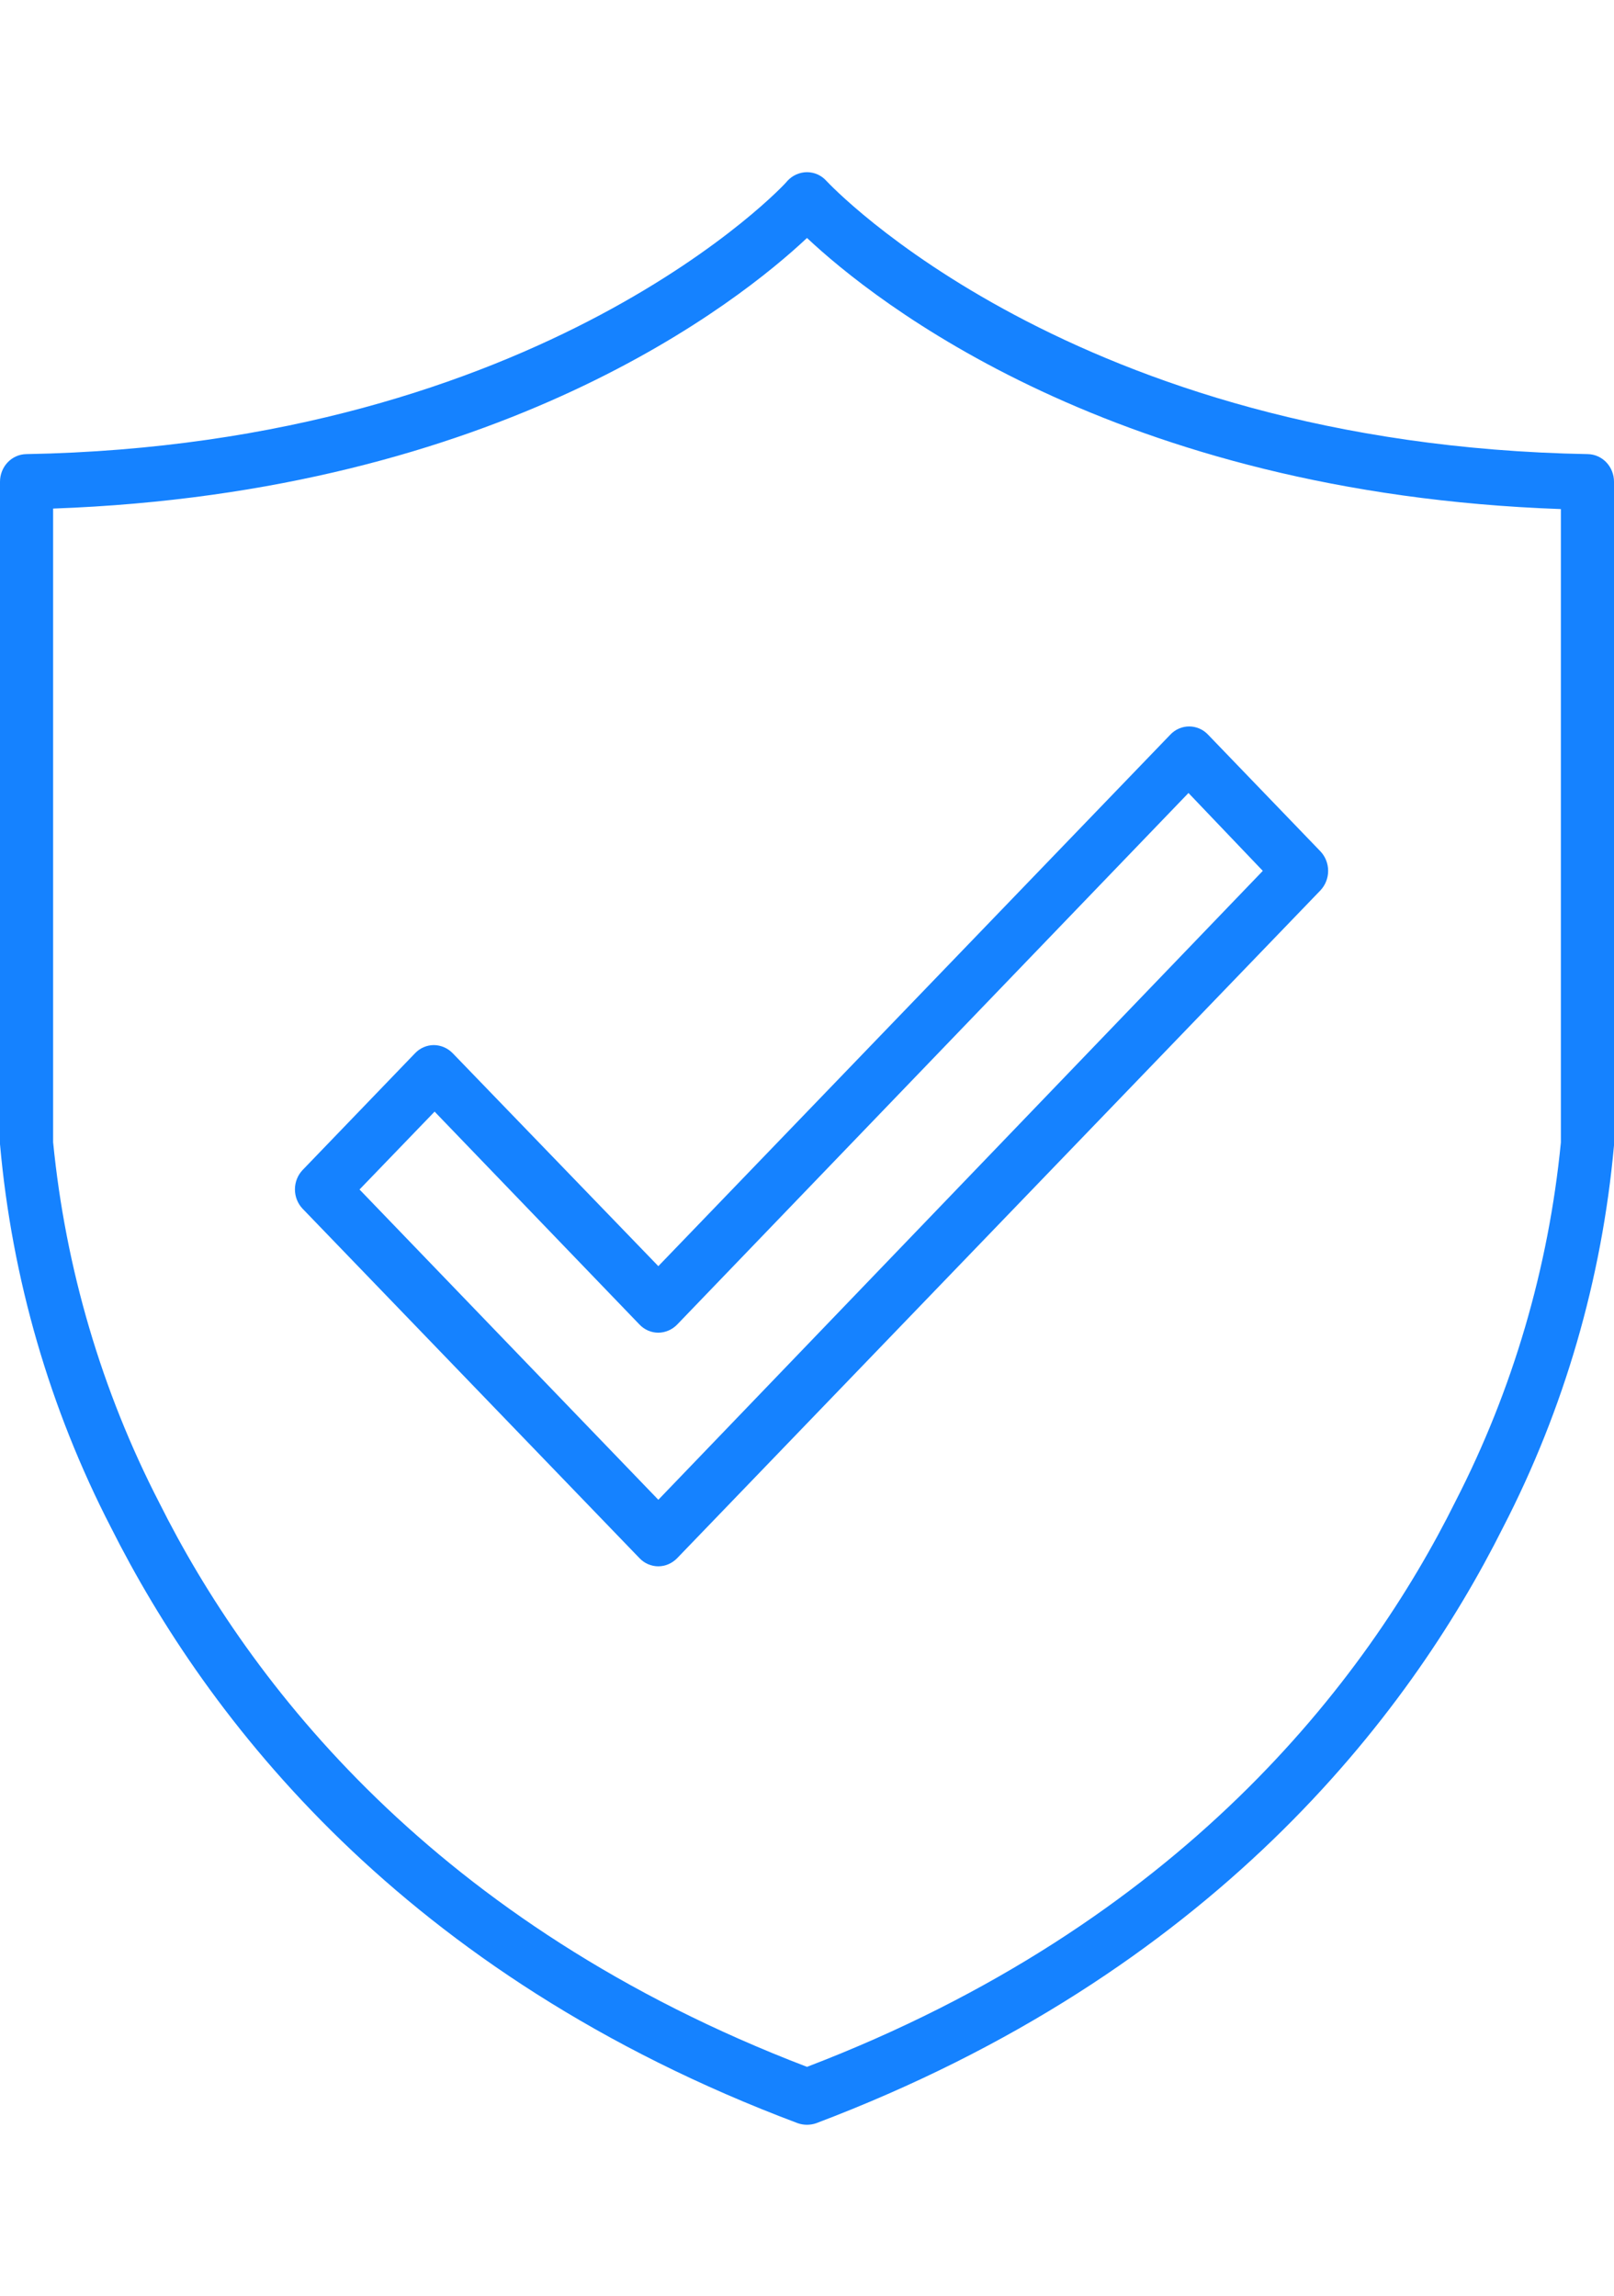
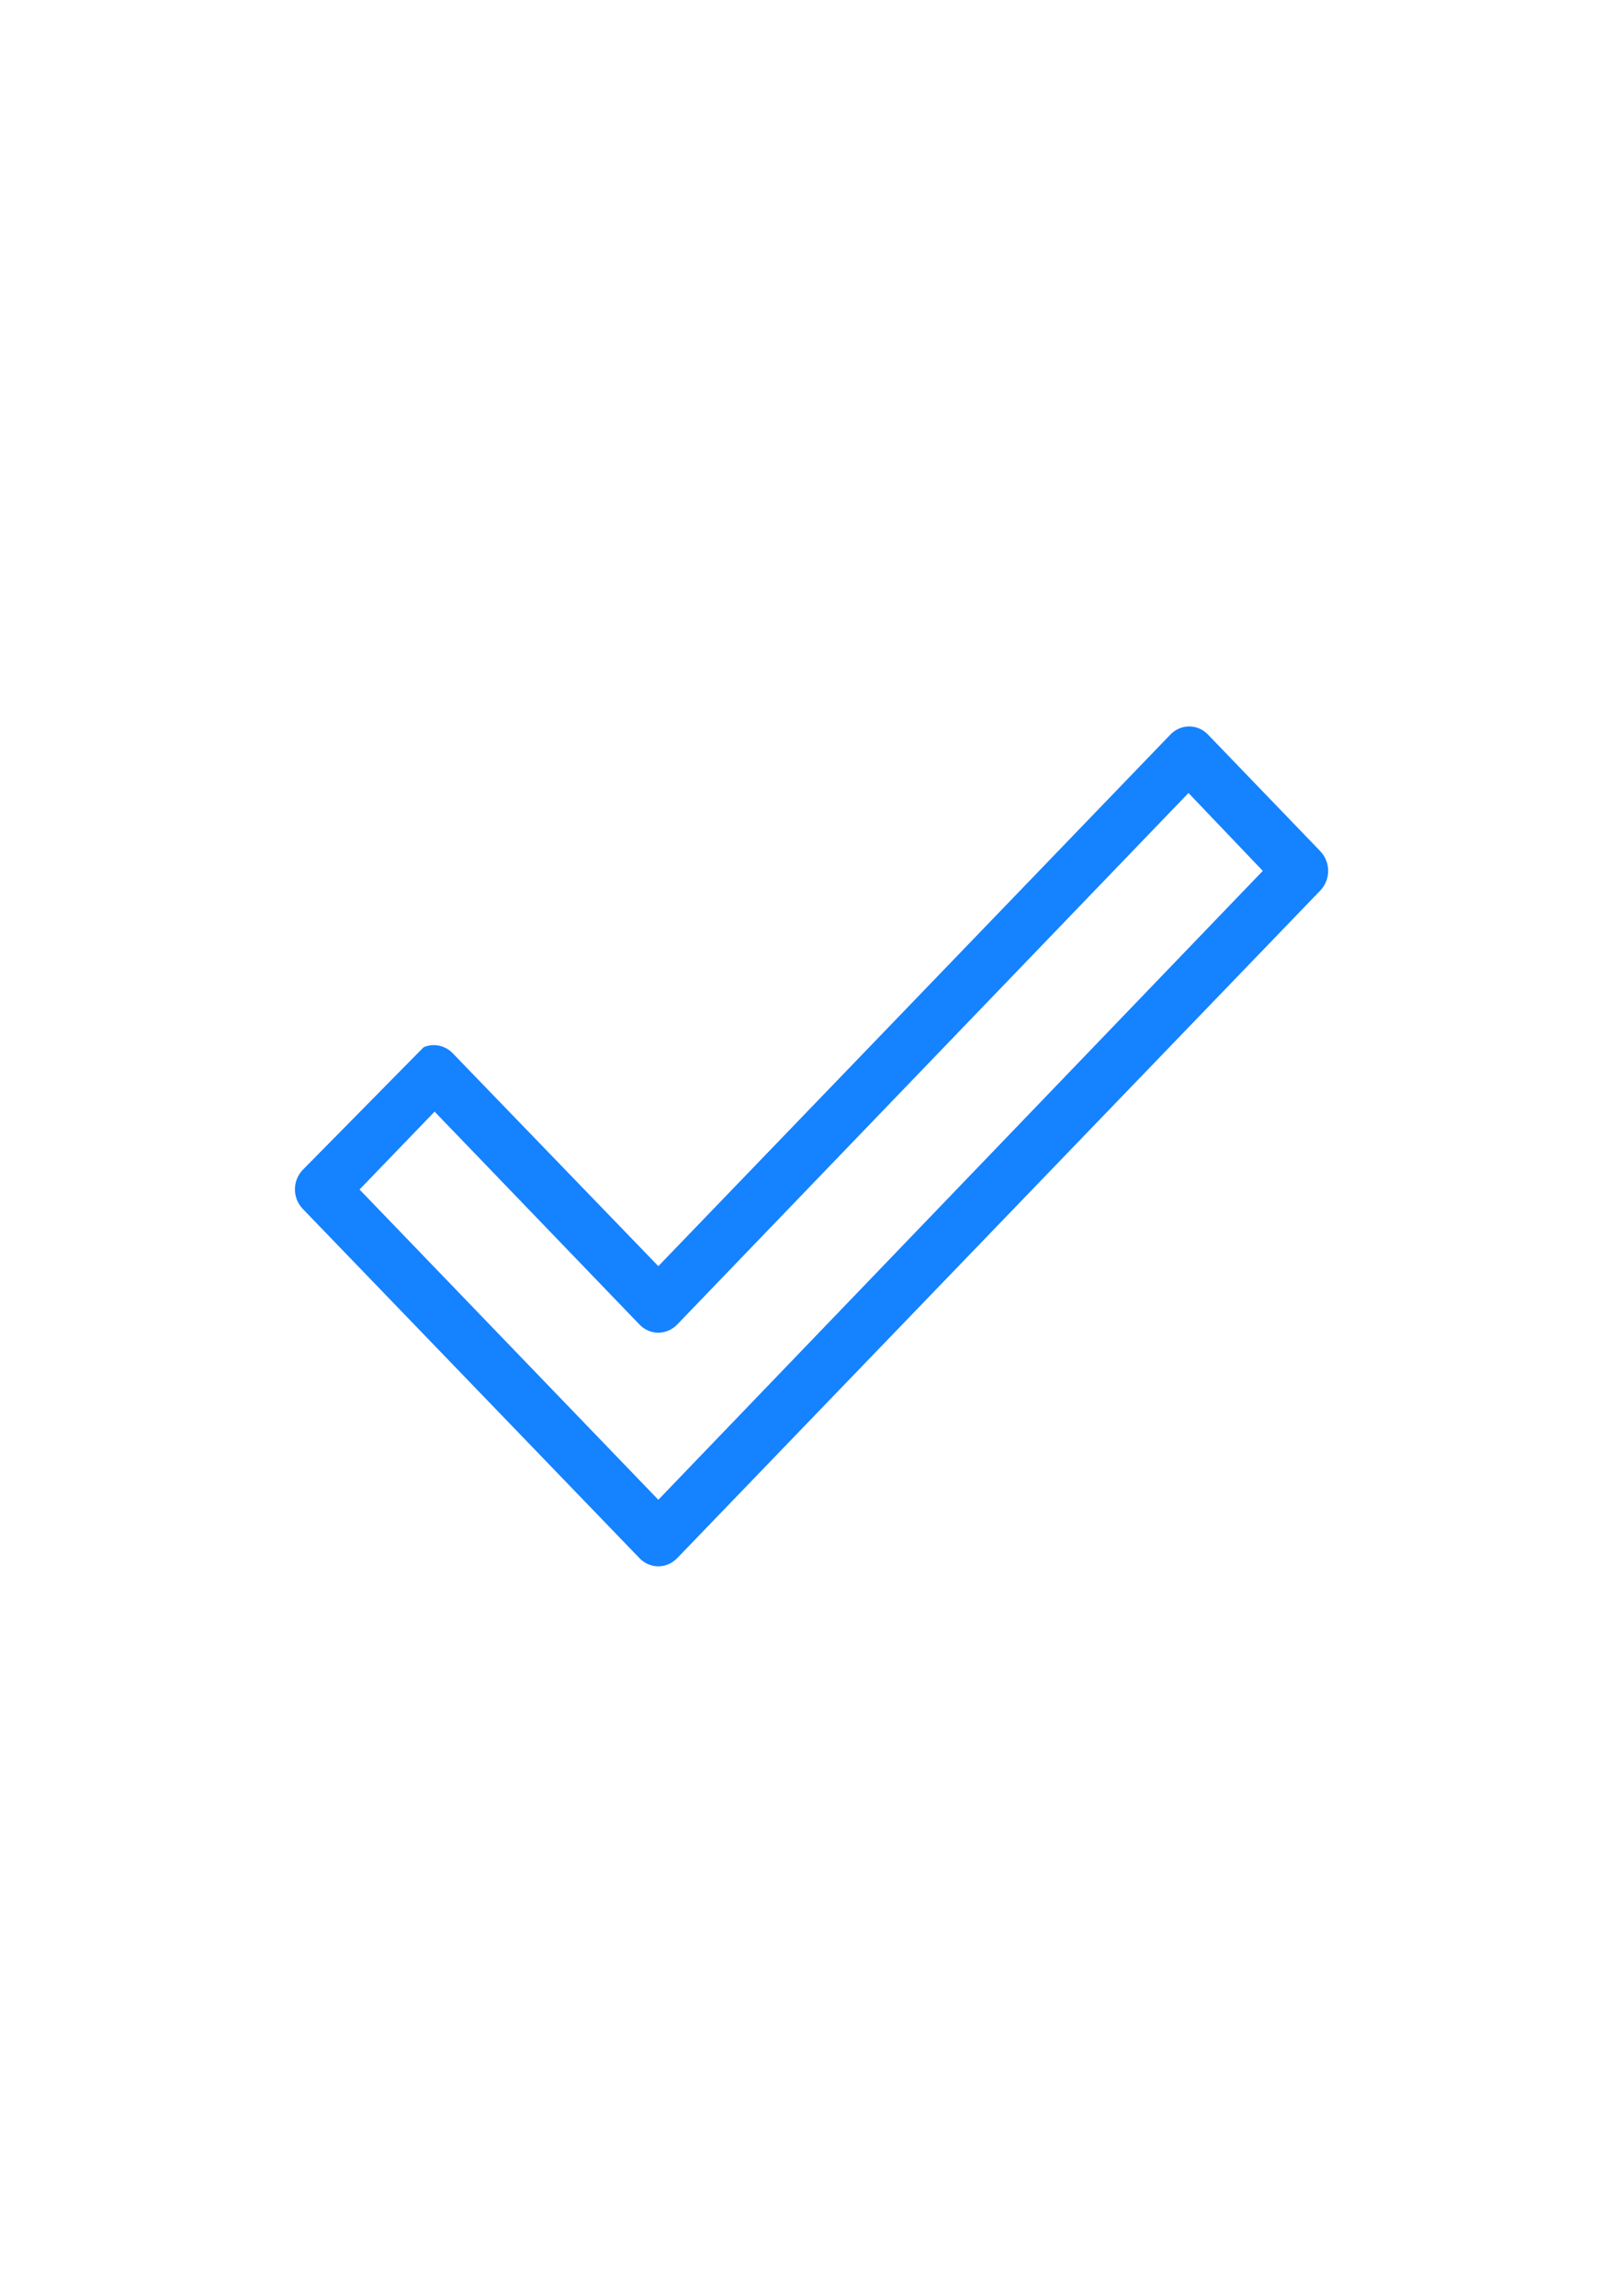
<svg xmlns="http://www.w3.org/2000/svg" width="45" height="64" viewBox="0 0 45 64" fill="none">
-   <path d="M44.269 12.66C29.894 12.399 23.111 5.116 23.045 5.047C22.976 4.969 22.891 4.907 22.798 4.864C22.704 4.822 22.602 4.8 22.5 4.8C22.398 4.8 22.298 4.822 22.204 4.863C22.11 4.904 22.026 4.965 21.955 5.041C21.922 5.116 15.139 12.399 0.731 12.66C0.536 12.663 0.35 12.746 0.213 12.89C0.077 13.034 -3.10909e-05 13.228 9.47136e-09 13.429V31.897C0.332 35.638 1.385 39.273 3.096 42.587C5.753 47.871 11.187 55.043 22.248 59.193C22.412 59.248 22.588 59.248 22.752 59.193C33.813 55.009 39.274 47.836 41.904 42.587C43.611 39.284 44.663 35.661 45 31.931V13.429C45 13.228 44.923 13.034 44.787 12.89C44.65 12.746 44.464 12.663 44.269 12.66ZM43.519 31.849C43.176 35.349 42.178 38.746 40.582 41.852C38.098 46.854 32.936 53.628 22.5 57.62C12.097 53.642 6.942 46.895 4.444 41.9C2.834 38.779 1.827 35.362 1.481 31.842V14.178C13.95 13.732 20.627 8.393 22.5 6.634C24.373 8.393 31.076 13.752 43.519 14.192V31.849Z" fill="#1582FF" />
-   <path d="M12.622 29.362C12.482 29.218 12.294 29.137 12.097 29.135C11.999 29.135 11.903 29.155 11.812 29.194C11.722 29.233 11.641 29.29 11.572 29.362L8.437 32.618C8.3 32.762 8.223 32.956 8.223 33.158C8.223 33.36 8.3 33.553 8.437 33.697L17.83 43.439C17.898 43.511 17.98 43.568 18.07 43.607C18.16 43.646 18.257 43.666 18.355 43.666C18.552 43.665 18.74 43.583 18.88 43.439L36.816 24.821C36.953 24.675 37.03 24.481 37.03 24.278C37.03 24.075 36.953 23.88 36.816 23.735L33.68 20.479C33.612 20.407 33.53 20.349 33.44 20.311C33.35 20.272 33.253 20.252 33.155 20.252C33.058 20.252 32.961 20.272 32.871 20.311C32.781 20.349 32.699 20.407 32.631 20.479L18.355 35.298L12.622 29.362ZM33.136 22.107L35.208 24.278L18.355 41.811L10.024 33.161L12.117 30.99L17.83 36.926C17.898 36.998 17.98 37.055 18.07 37.094C18.16 37.133 18.257 37.153 18.355 37.153C18.552 37.151 18.74 37.07 18.88 36.926L33.136 22.107Z" fill="#1582FF" />
+   <path d="M12.622 29.362C12.482 29.218 12.294 29.137 12.097 29.135C11.999 29.135 11.903 29.155 11.812 29.194L8.437 32.618C8.3 32.762 8.223 32.956 8.223 33.158C8.223 33.36 8.3 33.553 8.437 33.697L17.83 43.439C17.898 43.511 17.98 43.568 18.07 43.607C18.16 43.646 18.257 43.666 18.355 43.666C18.552 43.665 18.74 43.583 18.88 43.439L36.816 24.821C36.953 24.675 37.03 24.481 37.03 24.278C37.03 24.075 36.953 23.88 36.816 23.735L33.68 20.479C33.612 20.407 33.53 20.349 33.44 20.311C33.35 20.272 33.253 20.252 33.155 20.252C33.058 20.252 32.961 20.272 32.871 20.311C32.781 20.349 32.699 20.407 32.631 20.479L18.355 35.298L12.622 29.362ZM33.136 22.107L35.208 24.278L18.355 41.811L10.024 33.161L12.117 30.99L17.83 36.926C17.898 36.998 17.98 37.055 18.07 37.094C18.16 37.133 18.257 37.153 18.355 37.153C18.552 37.151 18.74 37.07 18.88 36.926L33.136 22.107Z" fill="#1582FF" />
</svg>